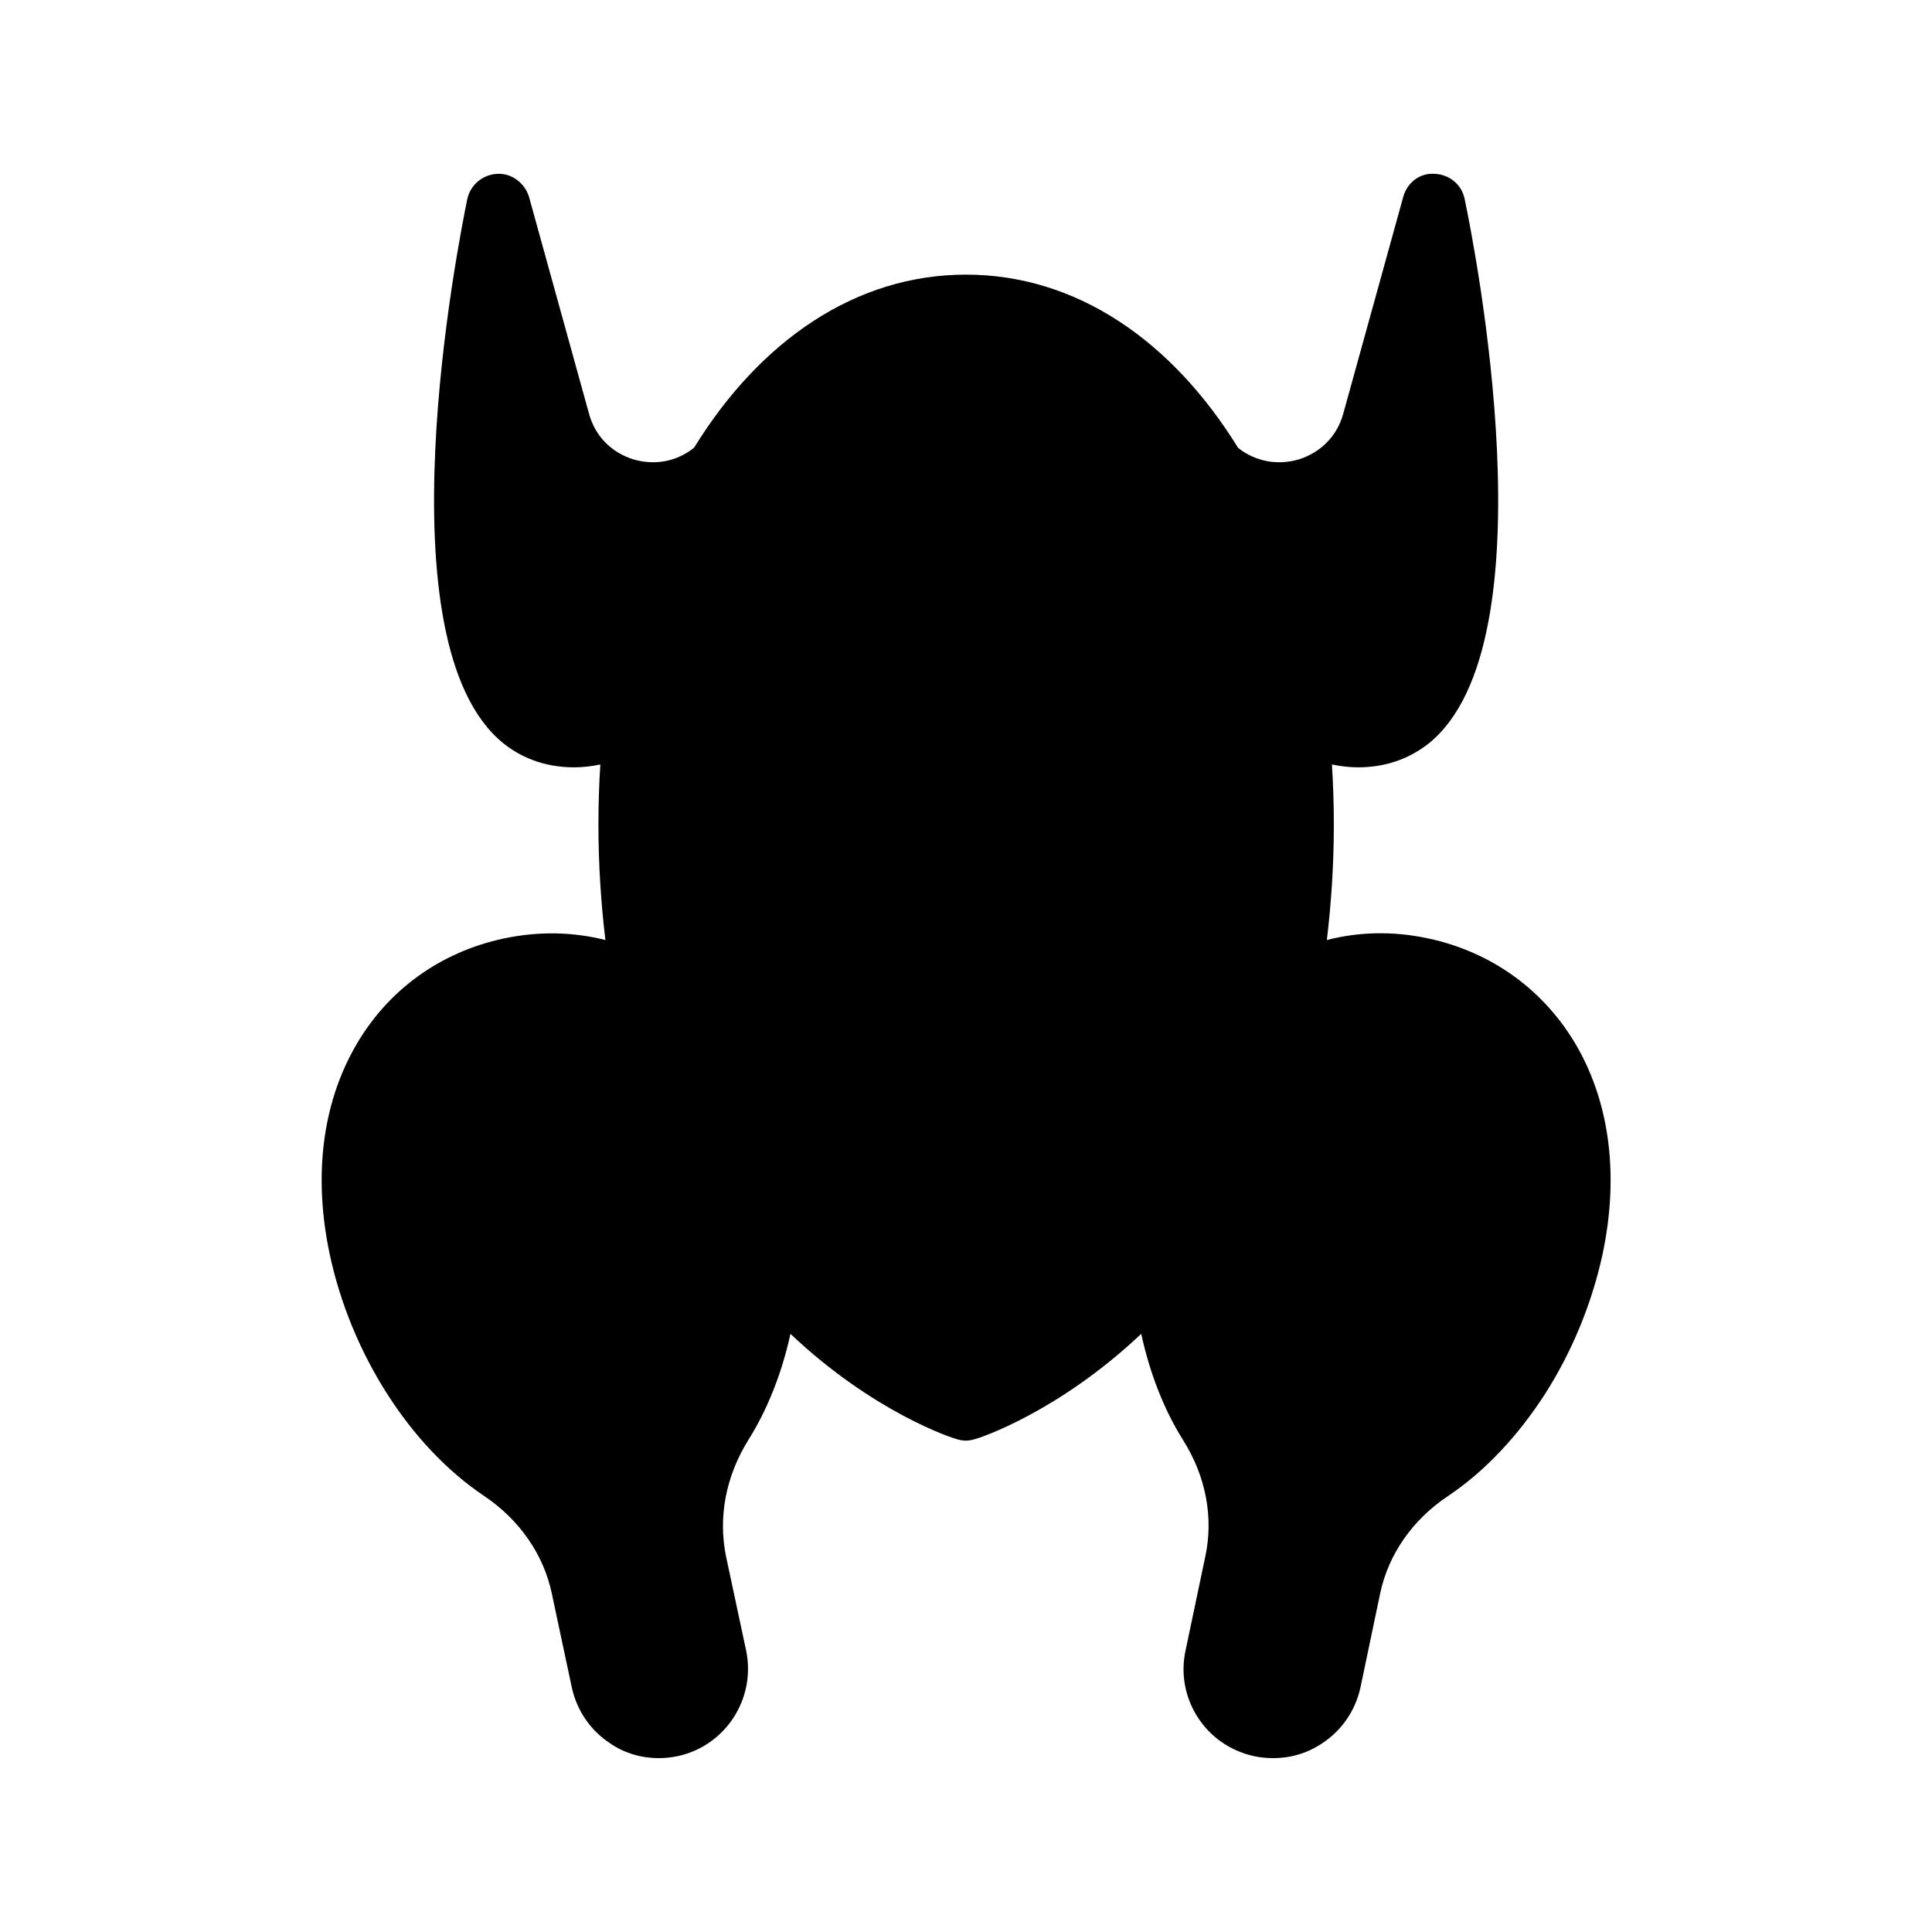
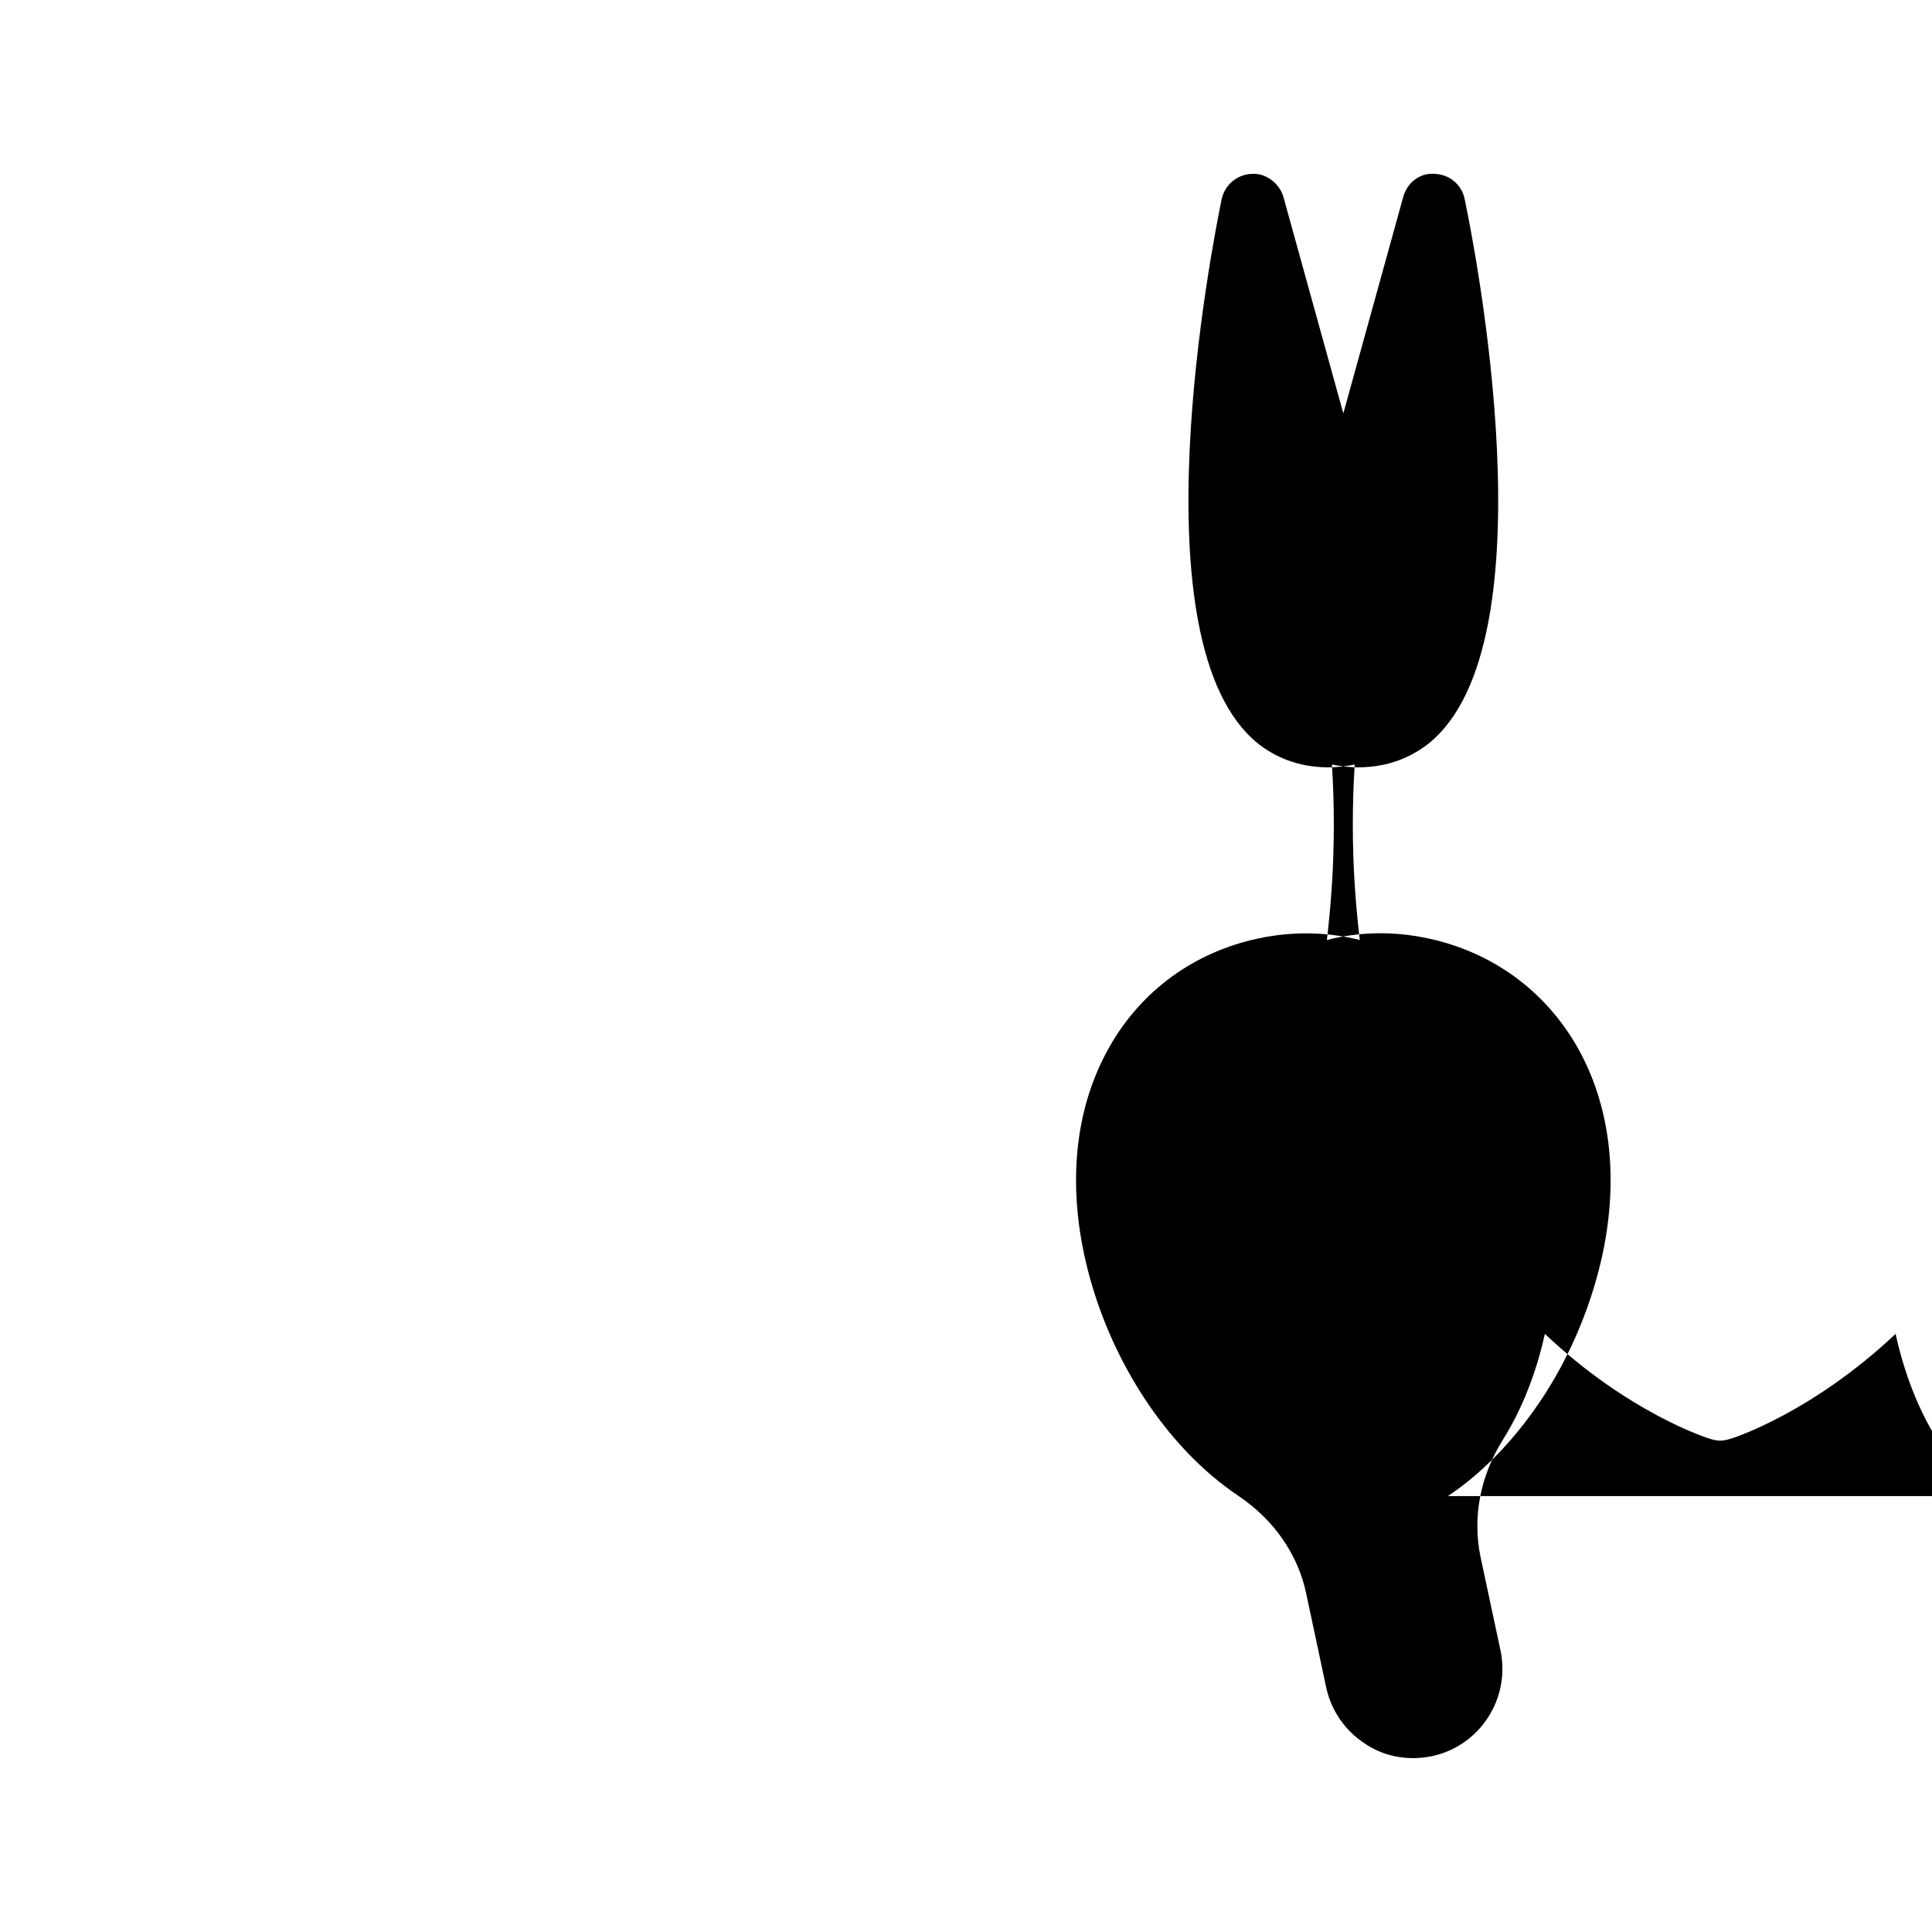
<svg xmlns="http://www.w3.org/2000/svg" fill="#000000" width="800px" height="800px" version="1.1" viewBox="144 144 512 512">
-   <path d="m527.71 540.48c9.824-6.551 18.641-16.039 25.777-27.121 7.055-11.082 12.344-23.762 15.199-36.945 4.367-20.57 2.016-39.633-6.719-55-8.566-14.945-22.586-25.105-39.465-28.719-9.32-2.016-18.391-1.762-26.871 0.418 1.176-9.824 1.848-20.07 1.848-30.562 0-5.375-0.168-10.664-0.504-15.953 2.434 0.504 4.785 0.754 6.969 0.754 8.398 0 14.441-3.023 18.641-6.297 33.082-26.535 12.09-132.33 9.574-144.26-0.754-3.863-4.031-6.551-7.894-6.719-4.113-0.336-7.391 2.434-8.398 6.129l-15.871 57.352c-1.594 5.961-5.961 10.328-11.754 12.176-5.711 1.68-11.504 0.586-16.121-3.023-17.551-28.465-42.906-45.93-72.129-45.93-29.137 0-54.496 17.383-72.043 45.848-4.535 3.695-10.41 4.785-16.121 3.106-5.879-1.848-10.16-6.215-11.754-12.176l-15.871-57.352c-1.09-3.695-4.703-6.383-8.398-6.129-3.863 0.168-7.137 2.856-7.977 6.719-2.434 11.922-23.426 117.72 9.656 144.26 4.113 3.273 10.242 6.297 18.641 6.297 2.184 0 4.535-0.25 6.969-0.754-0.336 5.207-0.504 10.578-0.504 15.953 0 10.496 0.672 20.738 1.848 30.562-8.648-2.184-17.719-2.352-26.871-0.418-16.961 3.609-30.984 13.77-39.465 28.719-8.734 15.367-11.082 34.426-6.719 55 5.625 26.281 21.242 50.883 40.977 64.066 9.32 6.297 15.703 15.449 17.887 25.863l5.289 24.855c1.344 6.129 4.953 11.418 10.242 14.863 3.785 2.602 8.316 3.859 12.77 3.859 1.68 0 3.273-0.168 4.953-0.504 12.762-2.688 20.906-15.281 18.223-28.047l-5.289-24.77c-2.184-10.496-0.082-21.41 5.879-30.984 5.121-8.145 8.902-17.801 11.168-28.129 22 20.824 42.906 27.625 44 27.879 0.84 0.25 1.594 0.418 2.434 0.418 0.84 0 1.68-0.168 2.519-0.418 1.09-0.25 21.914-7.055 44-27.879 2.266 10.328 5.961 19.984 11.082 28.129 6.047 9.574 8.145 20.488 5.879 30.984l-5.207 24.77c-1.344 6.129-0.168 12.512 3.273 17.801 3.441 5.289 8.734 8.902 14.945 10.242 1.594 0.34 3.273 0.508 5.039 0.508 4.535 0 8.902-1.258 12.848-3.863 5.289-3.441 8.902-8.734 10.242-14.863l5.207-24.855c2.184-10.41 8.562-19.562 17.969-25.859z" />
+   <path d="m527.71 540.48c9.824-6.551 18.641-16.039 25.777-27.121 7.055-11.082 12.344-23.762 15.199-36.945 4.367-20.57 2.016-39.633-6.719-55-8.566-14.945-22.586-25.105-39.465-28.719-9.32-2.016-18.391-1.762-26.871 0.418 1.176-9.824 1.848-20.07 1.848-30.562 0-5.375-0.168-10.664-0.504-15.953 2.434 0.504 4.785 0.754 6.969 0.754 8.398 0 14.441-3.023 18.641-6.297 33.082-26.535 12.09-132.33 9.574-144.26-0.754-3.863-4.031-6.551-7.894-6.719-4.113-0.336-7.391 2.434-8.398 6.129l-15.871 57.352l-15.871-57.352c-1.09-3.695-4.703-6.383-8.398-6.129-3.863 0.168-7.137 2.856-7.977 6.719-2.434 11.922-23.426 117.72 9.656 144.26 4.113 3.273 10.242 6.297 18.641 6.297 2.184 0 4.535-0.25 6.969-0.754-0.336 5.207-0.504 10.578-0.504 15.953 0 10.496 0.672 20.738 1.848 30.562-8.648-2.184-17.719-2.352-26.871-0.418-16.961 3.609-30.984 13.77-39.465 28.719-8.734 15.367-11.082 34.426-6.719 55 5.625 26.281 21.242 50.883 40.977 64.066 9.32 6.297 15.703 15.449 17.887 25.863l5.289 24.855c1.344 6.129 4.953 11.418 10.242 14.863 3.785 2.602 8.316 3.859 12.77 3.859 1.68 0 3.273-0.168 4.953-0.504 12.762-2.688 20.906-15.281 18.223-28.047l-5.289-24.77c-2.184-10.496-0.082-21.41 5.879-30.984 5.121-8.145 8.902-17.801 11.168-28.129 22 20.824 42.906 27.625 44 27.879 0.84 0.25 1.594 0.418 2.434 0.418 0.84 0 1.68-0.168 2.519-0.418 1.09-0.25 21.914-7.055 44-27.879 2.266 10.328 5.961 19.984 11.082 28.129 6.047 9.574 8.145 20.488 5.879 30.984l-5.207 24.77c-1.344 6.129-0.168 12.512 3.273 17.801 3.441 5.289 8.734 8.902 14.945 10.242 1.594 0.34 3.273 0.508 5.039 0.508 4.535 0 8.902-1.258 12.848-3.863 5.289-3.441 8.902-8.734 10.242-14.863l5.207-24.855c2.184-10.41 8.562-19.562 17.969-25.859z" />
</svg>